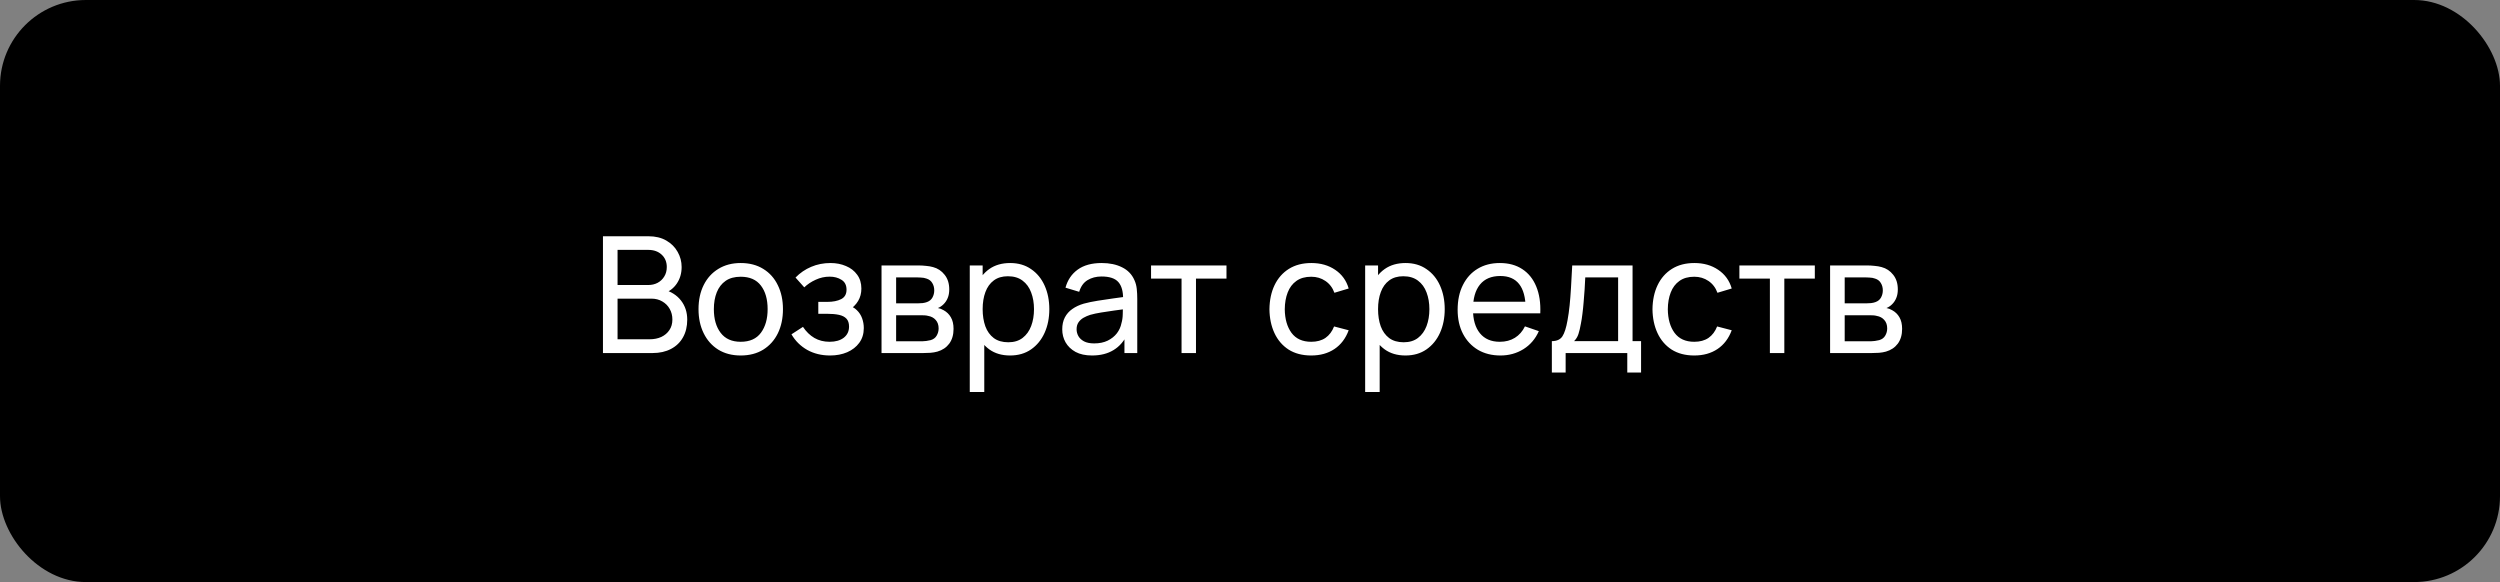
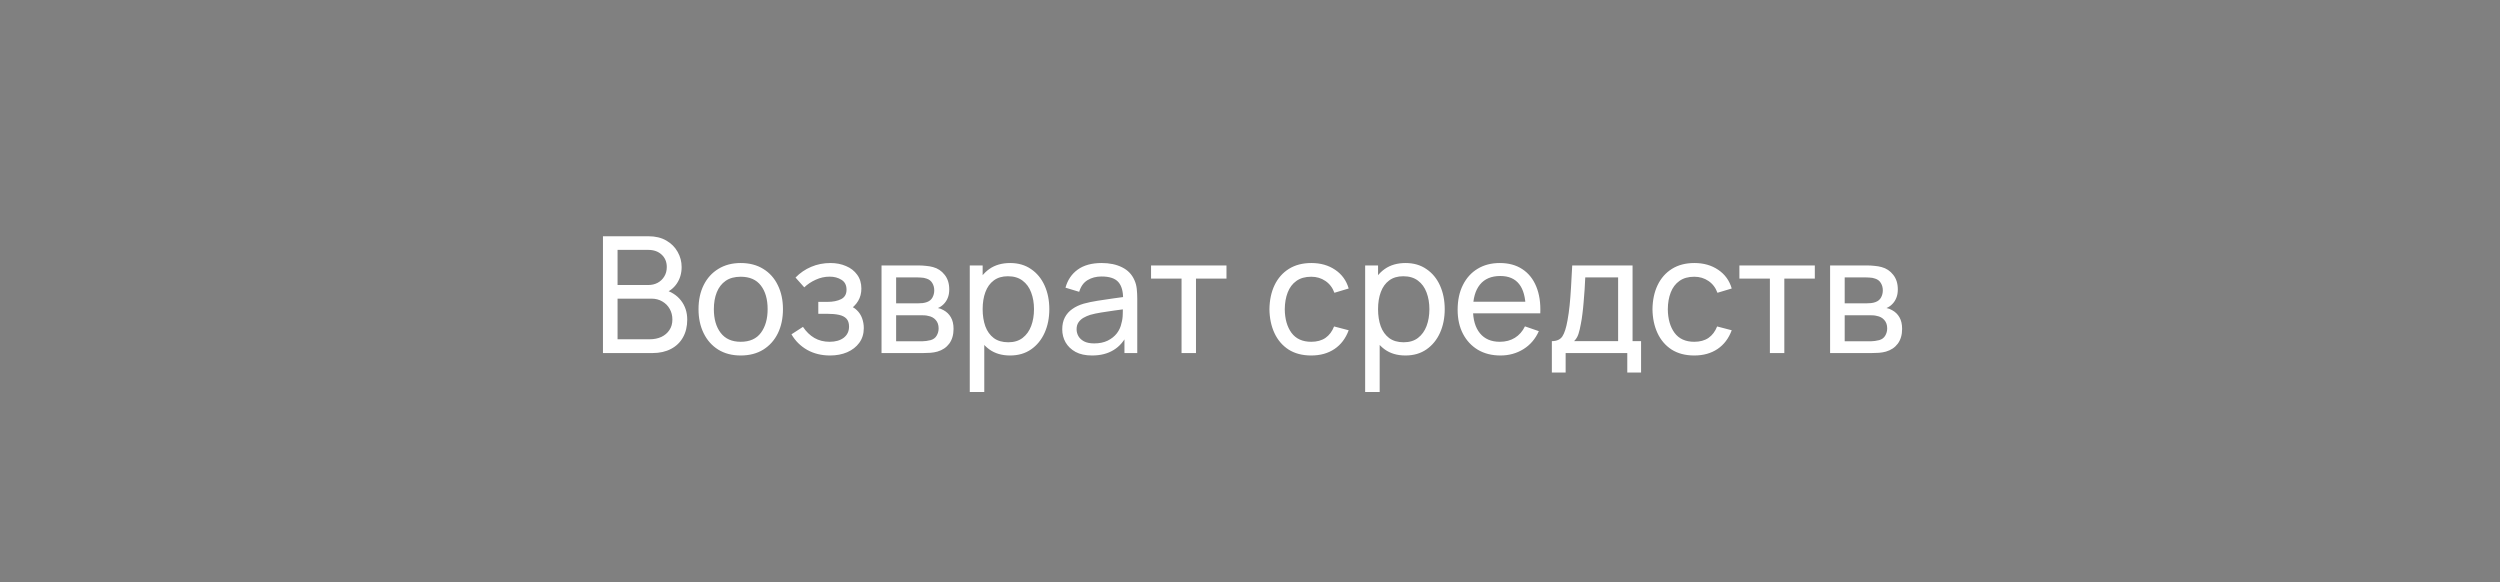
<svg xmlns="http://www.w3.org/2000/svg" width="262" height="61" viewBox="0 0 262 61" fill="none">
  <rect x="0" y="0" width="262" height="61" fill="#808080" stroke="none" />
-   <rect width="262" height="61" rx="9" fill="black" />
  <path d="M63.19 37V24.76H67.959C68.689 24.76 69.313 24.91 69.829 25.21C70.35 25.511 70.746 25.907 71.019 26.401C71.296 26.888 71.435 27.415 71.435 27.982C71.435 28.645 71.265 29.225 70.925 29.724C70.585 30.223 70.126 30.566 69.548 30.753L69.531 30.336C70.319 30.546 70.931 30.931 71.367 31.492C71.803 32.053 72.022 32.722 72.022 33.498C72.022 34.212 71.874 34.83 71.579 35.351C71.29 35.872 70.871 36.278 70.322 36.566C69.778 36.855 69.132 37 68.383 37H63.19ZM64.72 35.555H68.094C68.548 35.555 68.953 35.473 69.31 35.309C69.667 35.139 69.948 34.901 70.151 34.594C70.361 34.288 70.466 33.92 70.466 33.489C70.466 33.076 70.373 32.705 70.186 32.376C70.004 32.047 69.746 31.787 69.412 31.594C69.083 31.396 68.701 31.297 68.264 31.297H64.72V35.555ZM64.72 29.869H67.942C68.304 29.869 68.63 29.792 68.919 29.639C69.214 29.48 69.446 29.259 69.616 28.976C69.792 28.693 69.879 28.361 69.879 27.982C69.879 27.454 69.701 27.024 69.344 26.689C68.987 26.355 68.519 26.188 67.942 26.188H64.72V29.869ZM77.625 37.255C76.713 37.255 75.925 37.048 75.262 36.635C74.605 36.221 74.098 35.648 73.741 34.917C73.384 34.187 73.205 33.348 73.205 32.401C73.205 31.438 73.387 30.594 73.749 29.869C74.112 29.143 74.625 28.579 75.288 28.177C75.951 27.769 76.73 27.565 77.625 27.565C78.543 27.565 79.334 27.772 79.997 28.186C80.66 28.593 81.167 29.163 81.518 29.894C81.875 30.619 82.054 31.455 82.054 32.401C82.054 33.359 81.875 34.203 81.518 34.934C81.161 35.66 80.651 36.229 79.988 36.643C79.325 37.051 78.538 37.255 77.625 37.255ZM77.625 35.819C78.577 35.819 79.286 35.501 79.75 34.867C80.215 34.232 80.447 33.41 80.447 32.401C80.447 31.364 80.212 30.54 79.742 29.928C79.272 29.31 78.566 29.002 77.625 29.002C76.985 29.002 76.458 29.146 76.044 29.435C75.631 29.724 75.322 30.123 75.118 30.634C74.914 31.143 74.812 31.733 74.812 32.401C74.812 33.433 75.05 34.26 75.526 34.883C76.002 35.507 76.702 35.819 77.625 35.819ZM86.999 37.255C86.092 37.255 85.29 37.059 84.594 36.669C83.897 36.272 83.347 35.728 82.945 35.036L84.151 34.255C84.486 34.759 84.885 35.147 85.35 35.419C85.815 35.685 86.344 35.819 86.939 35.819C87.563 35.819 88.059 35.677 88.427 35.394C88.795 35.105 88.98 34.716 88.98 34.229C88.98 33.866 88.889 33.589 88.707 33.396C88.526 33.203 88.266 33.07 87.925 32.996C87.585 32.923 87.18 32.886 86.71 32.886H85.758V31.637H86.701C87.296 31.637 87.781 31.54 88.155 31.348C88.529 31.155 88.716 30.826 88.716 30.361C88.716 29.886 88.54 29.54 88.189 29.325C87.843 29.104 87.43 28.993 86.948 28.993C86.438 28.993 85.951 29.101 85.486 29.316C85.021 29.526 84.622 29.792 84.287 30.115L83.37 29.087C83.846 28.599 84.392 28.225 85.01 27.965C85.633 27.698 86.311 27.565 87.041 27.565C87.631 27.565 88.169 27.67 88.656 27.88C89.15 28.084 89.54 28.387 89.829 28.789C90.124 29.186 90.272 29.67 90.272 30.242C90.272 30.73 90.158 31.163 89.931 31.543C89.705 31.923 89.371 32.254 88.928 32.538L88.869 32.002C89.243 32.093 89.552 32.26 89.796 32.504C90.045 32.742 90.229 33.025 90.348 33.353C90.467 33.682 90.526 34.025 90.526 34.382C90.526 34.983 90.368 35.498 90.05 35.929C89.739 36.354 89.317 36.683 88.784 36.915C88.251 37.142 87.656 37.255 86.999 37.255ZM92.384 37V27.82H96.294C96.526 27.82 96.775 27.834 97.042 27.863C97.314 27.885 97.56 27.928 97.781 27.99C98.274 28.12 98.679 28.39 98.997 28.797C99.32 29.2 99.481 29.71 99.481 30.328C99.481 30.673 99.427 30.974 99.32 31.229C99.218 31.483 99.07 31.704 98.878 31.892C98.793 31.977 98.699 32.053 98.597 32.121C98.495 32.189 98.393 32.243 98.291 32.282C98.49 32.316 98.691 32.393 98.895 32.512C99.218 32.688 99.47 32.934 99.651 33.252C99.838 33.569 99.932 33.974 99.932 34.467C99.932 35.09 99.781 35.606 99.481 36.014C99.181 36.416 98.767 36.694 98.24 36.847C98.019 36.909 97.775 36.952 97.509 36.974C97.243 36.992 96.985 37 96.736 37H92.384ZM93.914 35.767H96.651C96.77 35.767 96.911 35.756 97.076 35.733C97.246 35.711 97.396 35.682 97.526 35.648C97.821 35.563 98.033 35.405 98.164 35.172C98.3 34.94 98.368 34.688 98.368 34.416C98.368 34.053 98.266 33.759 98.062 33.532C97.863 33.305 97.6 33.164 97.271 33.107C97.152 33.073 97.022 33.053 96.88 33.047C96.744 33.042 96.622 33.039 96.515 33.039H93.914V35.767ZM93.914 31.79H96.192C96.35 31.79 96.517 31.781 96.693 31.764C96.869 31.741 97.022 31.704 97.152 31.654C97.413 31.557 97.603 31.398 97.722 31.177C97.846 30.951 97.909 30.704 97.909 30.438C97.909 30.143 97.841 29.886 97.705 29.665C97.574 29.438 97.373 29.282 97.101 29.197C96.92 29.129 96.716 29.092 96.489 29.087C96.268 29.075 96.126 29.07 96.064 29.07H93.914V31.79ZM105.855 37.255C104.994 37.255 104.269 37.042 103.679 36.617C103.09 36.187 102.642 35.606 102.336 34.875C102.036 34.138 101.886 33.314 101.886 32.401C101.886 31.478 102.036 30.651 102.336 29.919C102.642 29.189 103.09 28.613 103.679 28.194C104.274 27.775 105.002 27.565 105.864 27.565C106.714 27.565 107.445 27.777 108.057 28.203C108.674 28.622 109.148 29.197 109.476 29.928C109.805 30.659 109.969 31.483 109.969 32.401C109.969 33.319 109.805 34.144 109.476 34.875C109.148 35.606 108.674 36.187 108.057 36.617C107.445 37.042 106.711 37.255 105.855 37.255ZM101.631 41.08V27.82H102.982V34.578H103.152V41.08H101.631ZM105.668 35.87C106.275 35.87 106.776 35.717 107.173 35.41C107.569 35.105 107.867 34.691 108.065 34.169C108.264 33.642 108.363 33.053 108.363 32.401C108.363 31.756 108.264 31.172 108.065 30.651C107.873 30.129 107.572 29.715 107.164 29.41C106.762 29.104 106.249 28.951 105.626 28.951C105.031 28.951 104.538 29.098 104.147 29.392C103.756 29.681 103.464 30.087 103.271 30.608C103.079 31.124 102.982 31.721 102.982 32.401C102.982 33.07 103.076 33.668 103.263 34.195C103.455 34.716 103.75 35.127 104.147 35.428C104.543 35.722 105.051 35.87 105.668 35.87ZM114.442 37.255C113.756 37.255 113.181 37.13 112.717 36.881C112.258 36.626 111.909 36.292 111.671 35.878C111.439 35.464 111.323 35.011 111.323 34.518C111.323 34.036 111.413 33.62 111.595 33.269C111.782 32.911 112.042 32.617 112.377 32.385C112.711 32.147 113.11 31.959 113.575 31.823C114.011 31.704 114.499 31.602 115.037 31.517C115.581 31.427 116.131 31.345 116.686 31.271C117.241 31.197 117.76 31.127 118.242 31.058L117.698 31.373C117.715 30.557 117.55 29.953 117.205 29.562C116.865 29.172 116.275 28.976 115.437 28.976C114.881 28.976 114.394 29.104 113.975 29.358C113.561 29.608 113.269 30.016 113.099 30.582L111.663 30.149C111.884 29.344 112.311 28.712 112.946 28.253C113.581 27.794 114.417 27.565 115.454 27.565C116.287 27.565 117.001 27.715 117.596 28.015C118.196 28.31 118.627 28.758 118.888 29.358C119.018 29.642 119.1 29.951 119.134 30.285C119.168 30.614 119.185 30.959 119.185 31.322V37H117.842V34.798L118.157 35.002C117.811 35.745 117.326 36.306 116.703 36.685C116.085 37.065 115.332 37.255 114.442 37.255ZM114.672 35.989C115.216 35.989 115.686 35.892 116.083 35.7C116.485 35.501 116.808 35.243 117.052 34.926C117.295 34.603 117.454 34.252 117.528 33.872C117.613 33.589 117.658 33.274 117.664 32.928C117.675 32.577 117.681 32.308 117.681 32.121L118.208 32.35C117.715 32.419 117.23 32.484 116.754 32.546C116.278 32.608 115.828 32.676 115.403 32.75C114.978 32.818 114.595 32.9 114.255 32.996C114.006 33.076 113.771 33.178 113.55 33.303C113.334 33.427 113.159 33.589 113.023 33.787C112.892 33.98 112.827 34.221 112.827 34.51C112.827 34.759 112.889 34.997 113.014 35.224C113.144 35.45 113.343 35.634 113.609 35.776C113.881 35.918 114.235 35.989 114.672 35.989ZM123.826 37V29.197H120.63V27.82H128.535V29.197H125.339V37H123.826ZM137.415 37.255C136.486 37.255 135.695 37.048 135.043 36.635C134.397 36.215 133.904 35.64 133.564 34.909C133.224 34.178 133.049 33.345 133.037 32.41C133.049 31.452 133.227 30.611 133.573 29.886C133.924 29.154 134.426 28.585 135.077 28.177C135.729 27.769 136.514 27.565 137.432 27.565C138.401 27.565 139.234 27.803 139.931 28.279C140.634 28.755 141.104 29.407 141.342 30.234L139.846 30.684C139.653 30.152 139.339 29.738 138.902 29.444C138.472 29.149 137.976 29.002 137.415 29.002C136.786 29.002 136.267 29.149 135.859 29.444C135.451 29.733 135.148 30.135 134.95 30.651C134.752 31.16 134.65 31.747 134.644 32.41C134.655 33.43 134.89 34.255 135.349 34.883C135.814 35.507 136.503 35.819 137.415 35.819C138.016 35.819 138.514 35.682 138.911 35.41C139.308 35.133 139.608 34.733 139.812 34.212L141.342 34.611C141.025 35.467 140.529 36.122 139.854 36.575C139.18 37.028 138.367 37.255 137.415 37.255ZM147.293 37.255C146.431 37.255 145.706 37.042 145.117 36.617C144.527 36.187 144.08 35.606 143.774 34.875C143.473 34.138 143.323 33.314 143.323 32.401C143.323 31.478 143.473 30.651 143.774 29.919C144.08 29.189 144.527 28.613 145.117 28.194C145.712 27.775 146.44 27.565 147.301 27.565C148.151 27.565 148.882 27.777 149.494 28.203C150.112 28.622 150.585 29.197 150.914 29.928C151.242 30.659 151.407 31.483 151.407 32.401C151.407 33.319 151.242 34.144 150.914 34.875C150.585 35.606 150.112 36.187 149.494 36.617C148.882 37.042 148.148 37.255 147.293 37.255ZM143.068 41.08V27.82H144.42V34.578H144.59V41.08H143.068ZM147.106 35.87C147.712 35.87 148.214 35.717 148.61 35.41C149.007 35.105 149.304 34.691 149.503 34.169C149.701 33.642 149.8 33.053 149.8 32.401C149.8 31.756 149.701 31.172 149.503 30.651C149.31 30.129 149.01 29.715 148.602 29.41C148.199 29.104 147.687 28.951 147.063 28.951C146.468 28.951 145.975 29.098 145.584 29.392C145.193 29.681 144.901 30.087 144.709 30.608C144.516 31.124 144.42 31.721 144.42 32.401C144.42 33.07 144.513 33.668 144.7 34.195C144.893 34.716 145.188 35.127 145.584 35.428C145.981 35.722 146.488 35.87 147.106 35.87ZM157.248 37.255C156.347 37.255 155.559 37.057 154.885 36.66C154.216 36.258 153.695 35.7 153.321 34.986C152.947 34.266 152.76 33.427 152.76 32.469C152.76 31.466 152.944 30.599 153.313 29.869C153.681 29.132 154.194 28.565 154.851 28.169C155.514 27.766 156.29 27.565 157.18 27.565C158.104 27.565 158.889 27.777 159.535 28.203C160.186 28.628 160.674 29.234 160.997 30.021C161.325 30.809 161.467 31.747 161.422 32.835H159.892V32.291C159.875 31.163 159.645 30.322 159.203 29.767C158.761 29.206 158.104 28.925 157.231 28.925C156.296 28.925 155.585 29.225 155.098 29.826C154.61 30.427 154.367 31.288 154.367 32.41C154.367 33.492 154.61 34.331 155.098 34.926C155.585 35.521 156.279 35.819 157.18 35.819C157.786 35.819 158.313 35.68 158.761 35.402C159.209 35.124 159.56 34.725 159.815 34.203L161.269 34.705C160.912 35.515 160.373 36.144 159.654 36.592C158.94 37.034 158.138 37.255 157.248 37.255ZM153.857 32.835V31.619H160.64V32.835H153.857ZM162.634 39.04V35.751C163.15 35.751 163.518 35.583 163.739 35.249C163.96 34.909 164.139 34.351 164.275 33.575C164.365 33.087 164.439 32.566 164.496 32.011C164.552 31.455 164.6 30.837 164.64 30.157C164.685 29.472 164.728 28.693 164.768 27.82H171.092V35.751H171.984V39.04H170.539V37H164.079V39.04H162.634ZM164.963 35.751H169.579V29.07H166.136C166.119 29.472 166.096 29.894 166.068 30.336C166.04 30.772 166.006 31.209 165.966 31.645C165.932 32.081 165.89 32.495 165.839 32.886C165.793 33.271 165.739 33.617 165.677 33.923C165.603 34.348 165.518 34.708 165.422 35.002C165.326 35.297 165.173 35.547 164.963 35.751ZM177.558 37.255C176.628 37.255 175.838 37.048 175.186 36.635C174.54 36.215 174.047 35.64 173.707 34.909C173.367 34.178 173.191 33.345 173.18 32.41C173.191 31.452 173.37 30.611 173.716 29.886C174.067 29.154 174.568 28.585 175.22 28.177C175.872 27.769 176.657 27.565 177.575 27.565C178.544 27.565 179.377 27.803 180.074 28.279C180.776 28.755 181.247 29.407 181.485 30.234L179.989 30.684C179.796 30.152 179.481 29.738 179.045 29.444C178.614 29.149 178.119 29.002 177.558 29.002C176.929 29.002 176.41 29.149 176.002 29.444C175.594 29.733 175.291 30.135 175.093 30.651C174.894 31.16 174.792 31.747 174.787 32.41C174.798 33.43 175.033 34.255 175.492 34.883C175.957 35.507 176.645 35.819 177.558 35.819C178.158 35.819 178.657 35.682 179.054 35.41C179.45 35.133 179.751 34.733 179.955 34.212L181.485 34.611C181.167 35.467 180.671 36.122 179.997 36.575C179.323 37.028 178.51 37.255 177.558 37.255ZM185.484 37V29.197H182.288V27.82H190.193V29.197H186.997V37H185.484ZM191.794 37V27.82H195.704C195.936 27.82 196.185 27.834 196.452 27.863C196.724 27.885 196.97 27.928 197.191 27.99C197.684 28.12 198.089 28.39 198.407 28.797C198.73 29.2 198.891 29.71 198.891 30.328C198.891 30.673 198.837 30.974 198.73 31.229C198.628 31.483 198.48 31.704 198.288 31.892C198.203 31.977 198.109 32.053 198.007 32.121C197.905 32.189 197.803 32.243 197.701 32.282C197.9 32.316 198.101 32.393 198.305 32.512C198.628 32.688 198.88 32.934 199.061 33.252C199.248 33.569 199.342 33.974 199.342 34.467C199.342 35.09 199.192 35.606 198.891 36.014C198.591 36.416 198.177 36.694 197.65 36.847C197.429 36.909 197.186 36.952 196.919 36.974C196.653 36.992 196.395 37 196.146 37H191.794ZM193.324 35.767H196.061C196.18 35.767 196.321 35.756 196.486 35.733C196.656 35.711 196.806 35.682 196.936 35.648C197.231 35.563 197.443 35.405 197.574 35.172C197.71 34.94 197.778 34.688 197.778 34.416C197.778 34.053 197.676 33.759 197.472 33.532C197.273 33.305 197.01 33.164 196.681 33.107C196.562 33.073 196.432 33.053 196.29 33.047C196.154 33.042 196.032 33.039 195.925 33.039H193.324V35.767ZM193.324 31.79H195.602C195.76 31.79 195.928 31.781 196.103 31.764C196.279 31.741 196.432 31.704 196.562 31.654C196.823 31.557 197.013 31.398 197.132 31.177C197.256 30.951 197.319 30.704 197.319 30.438C197.319 30.143 197.251 29.886 197.115 29.665C196.984 29.438 196.783 29.282 196.511 29.197C196.33 29.129 196.126 29.092 195.899 29.087C195.678 29.075 195.537 29.07 195.474 29.07H193.324V31.79Z" fill="white" />
</svg>